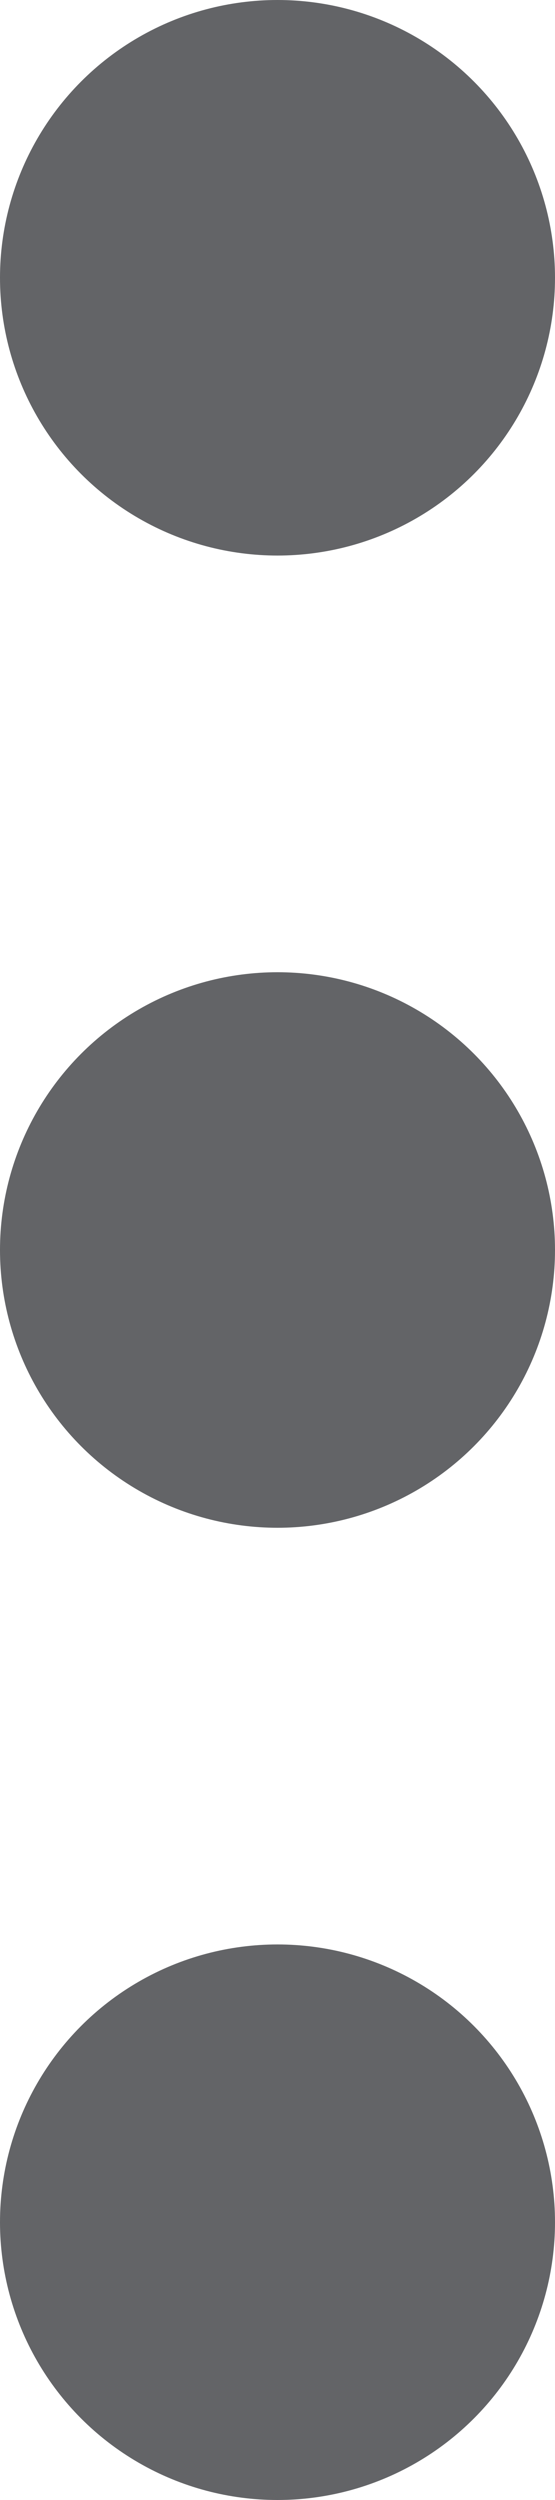
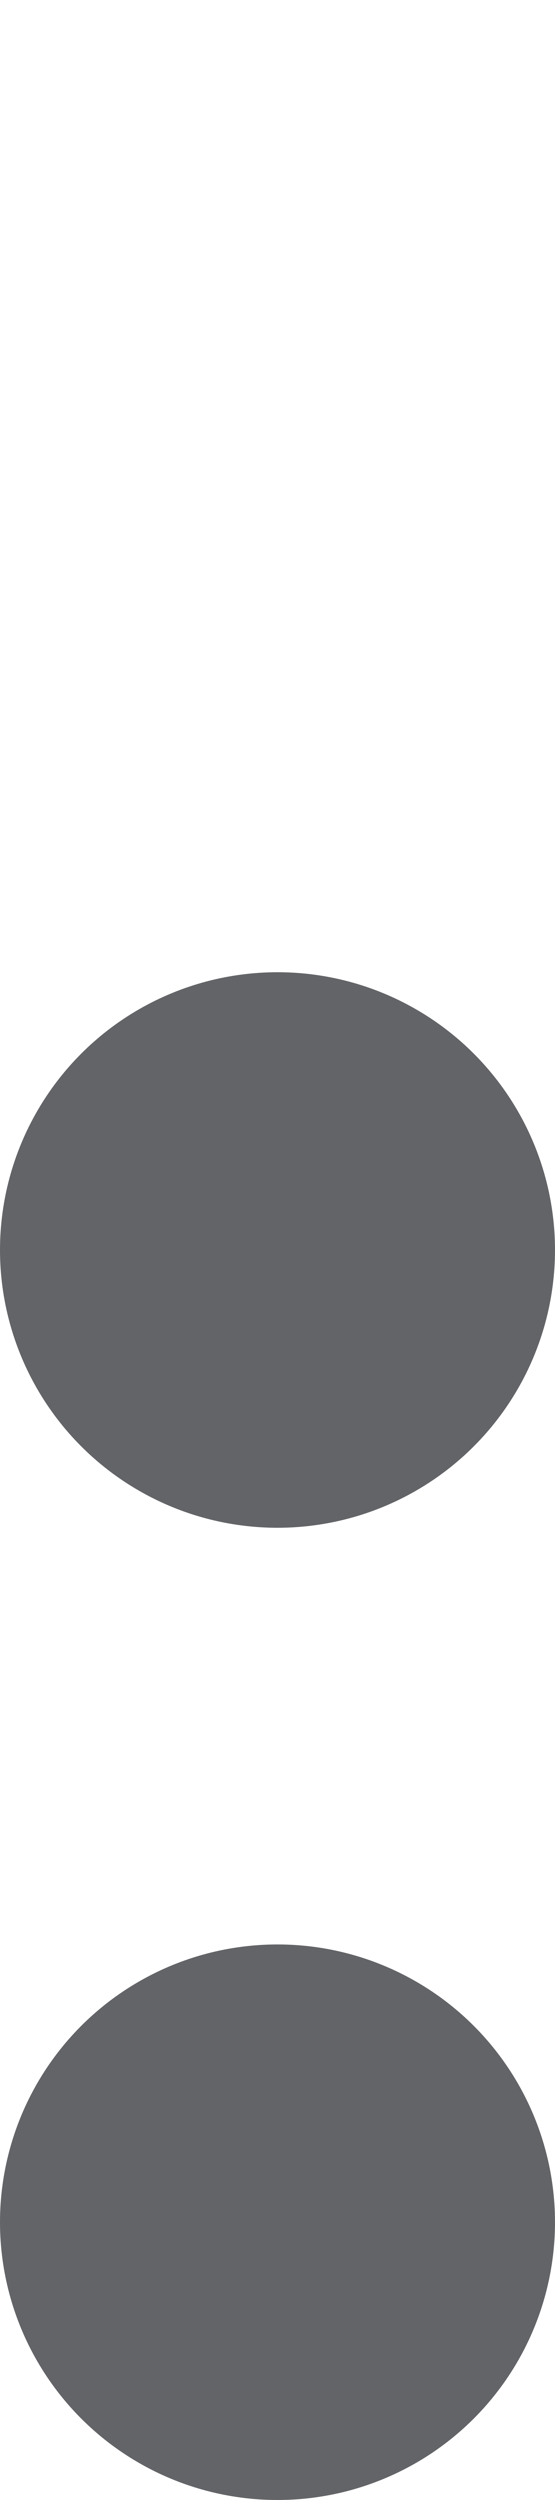
<svg xmlns="http://www.w3.org/2000/svg" version="1.1" id="Layer_1" x="0px" y="0px" width="4px" height="18px" viewBox="304 387 4 18" enable-background="new 304 387 4 18" xml:space="preserve">
  <g>
-     <circle fill="#636467" cx="306" cy="389" r="2" />
    <circle fill="#636467" cx="306" cy="396" r="2" />
    <circle fill="#636467" cx="306" cy="403" r="2" />
  </g>
</svg>